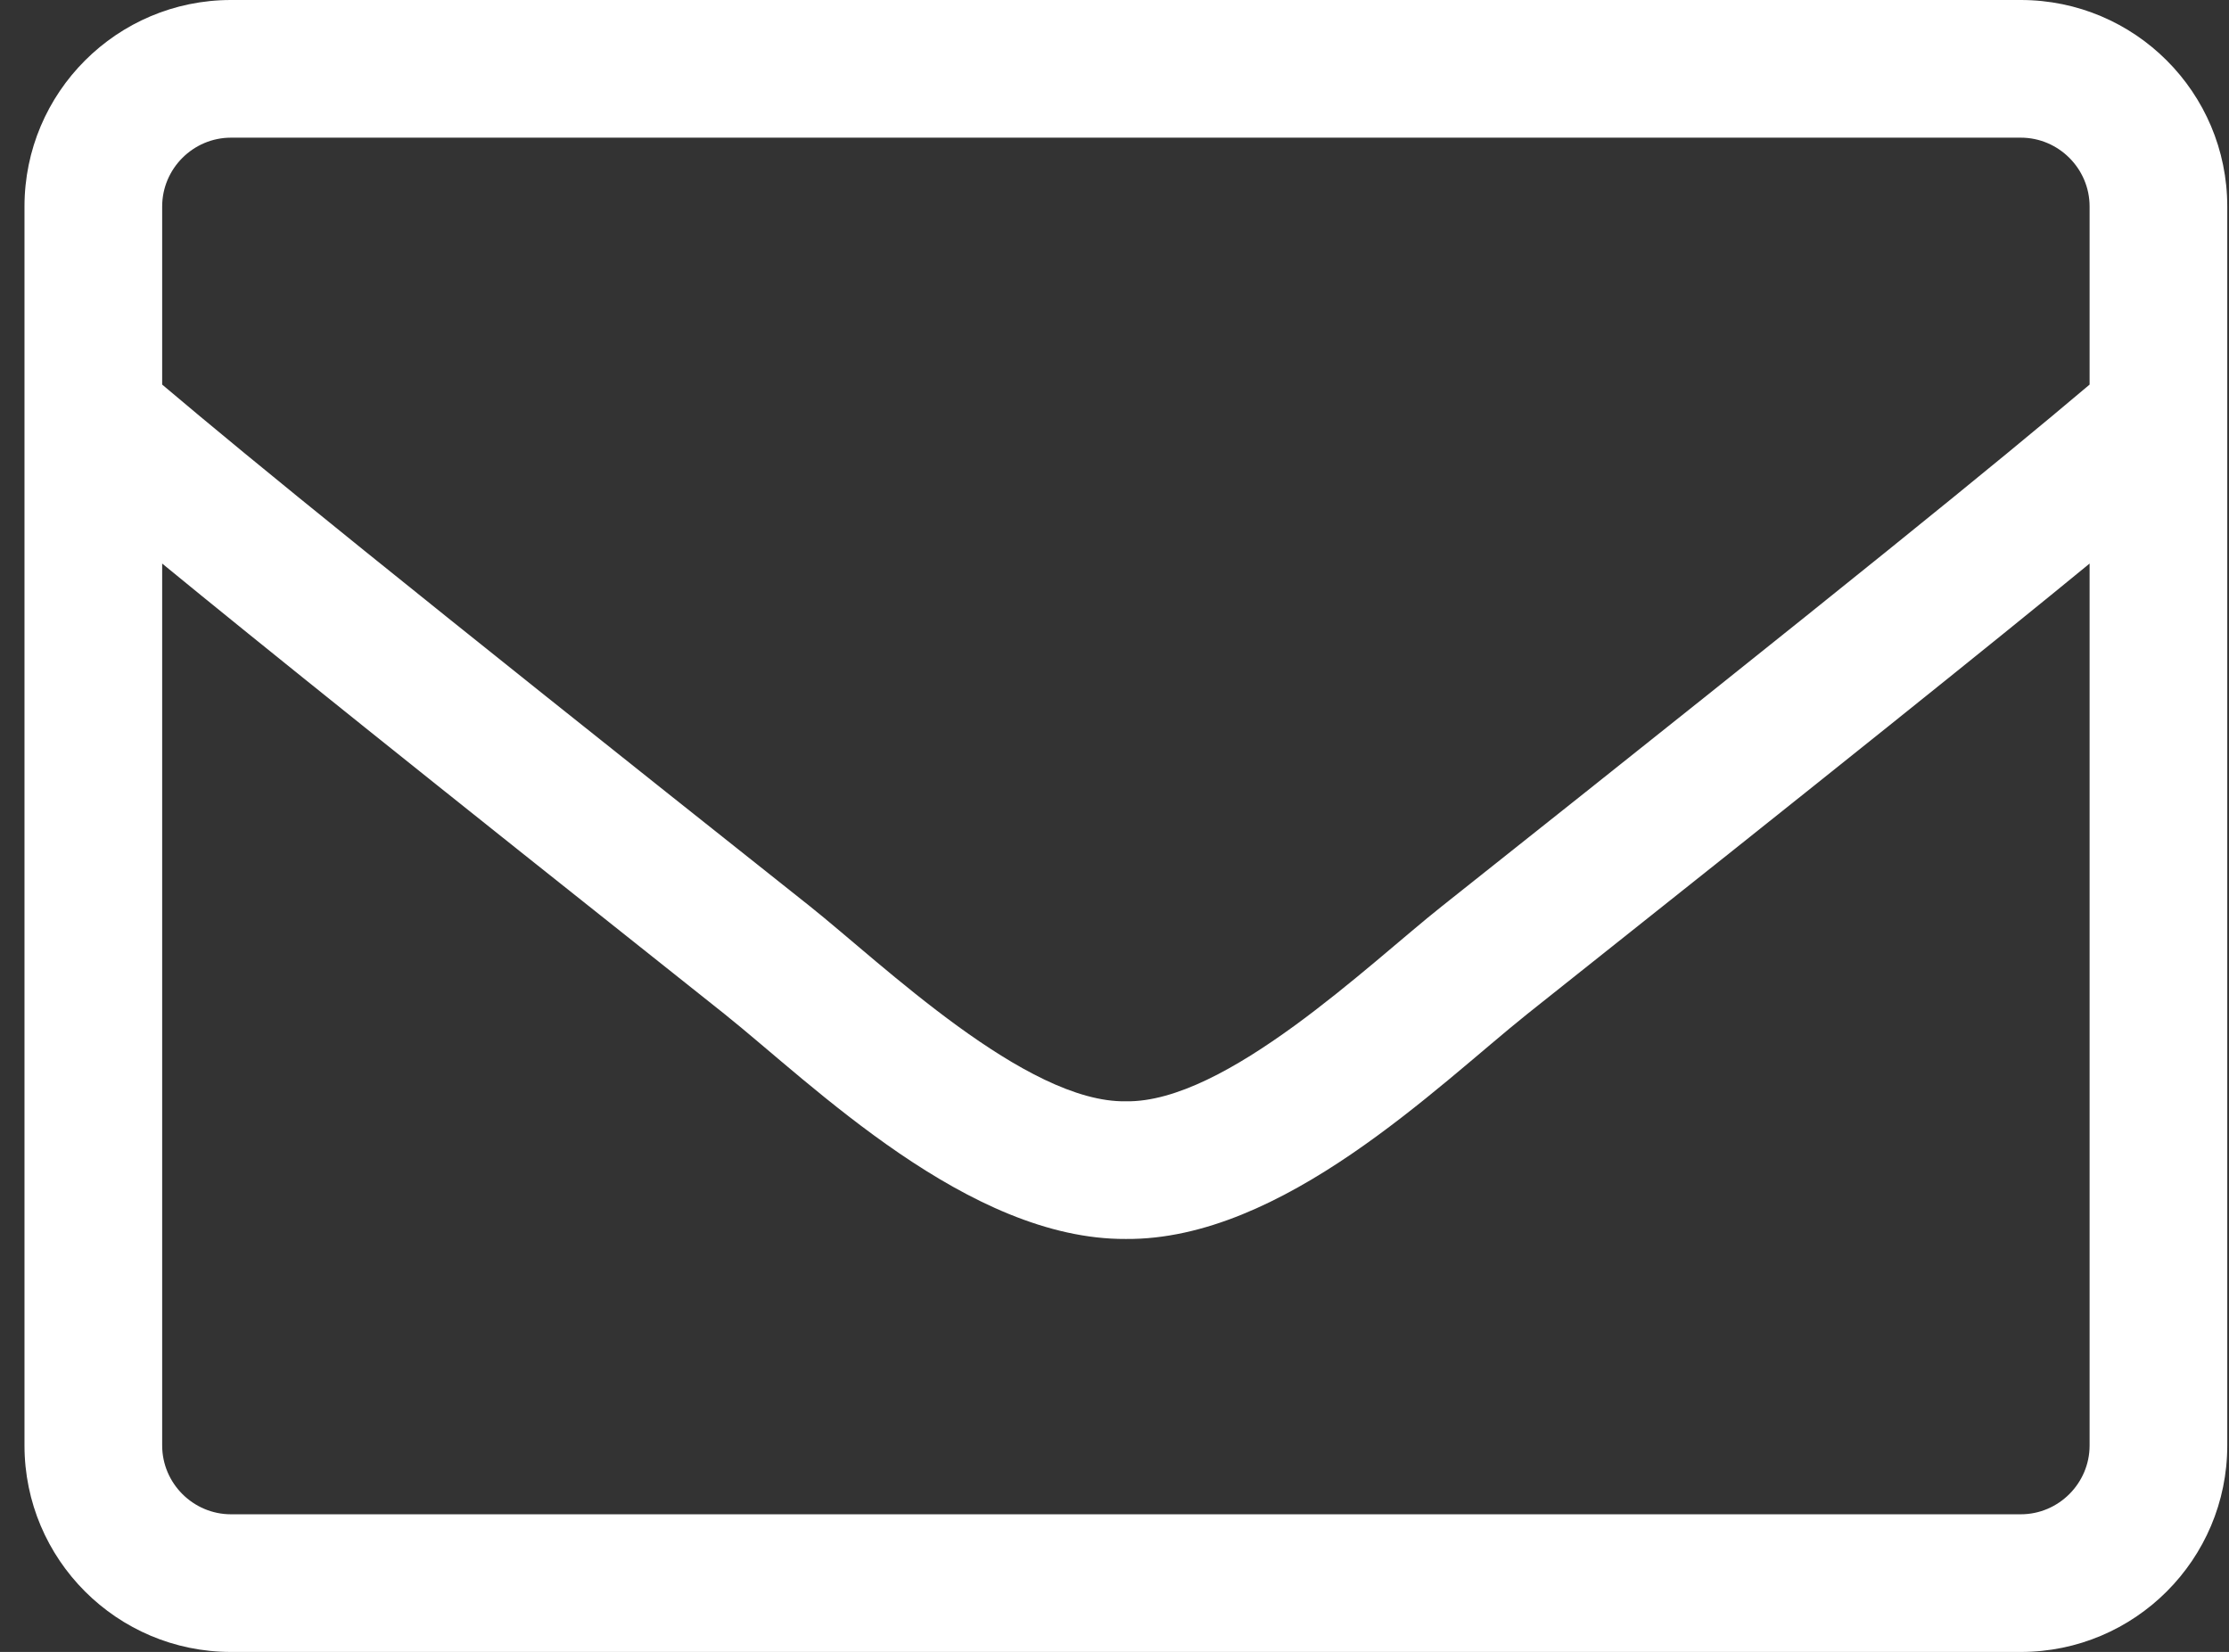
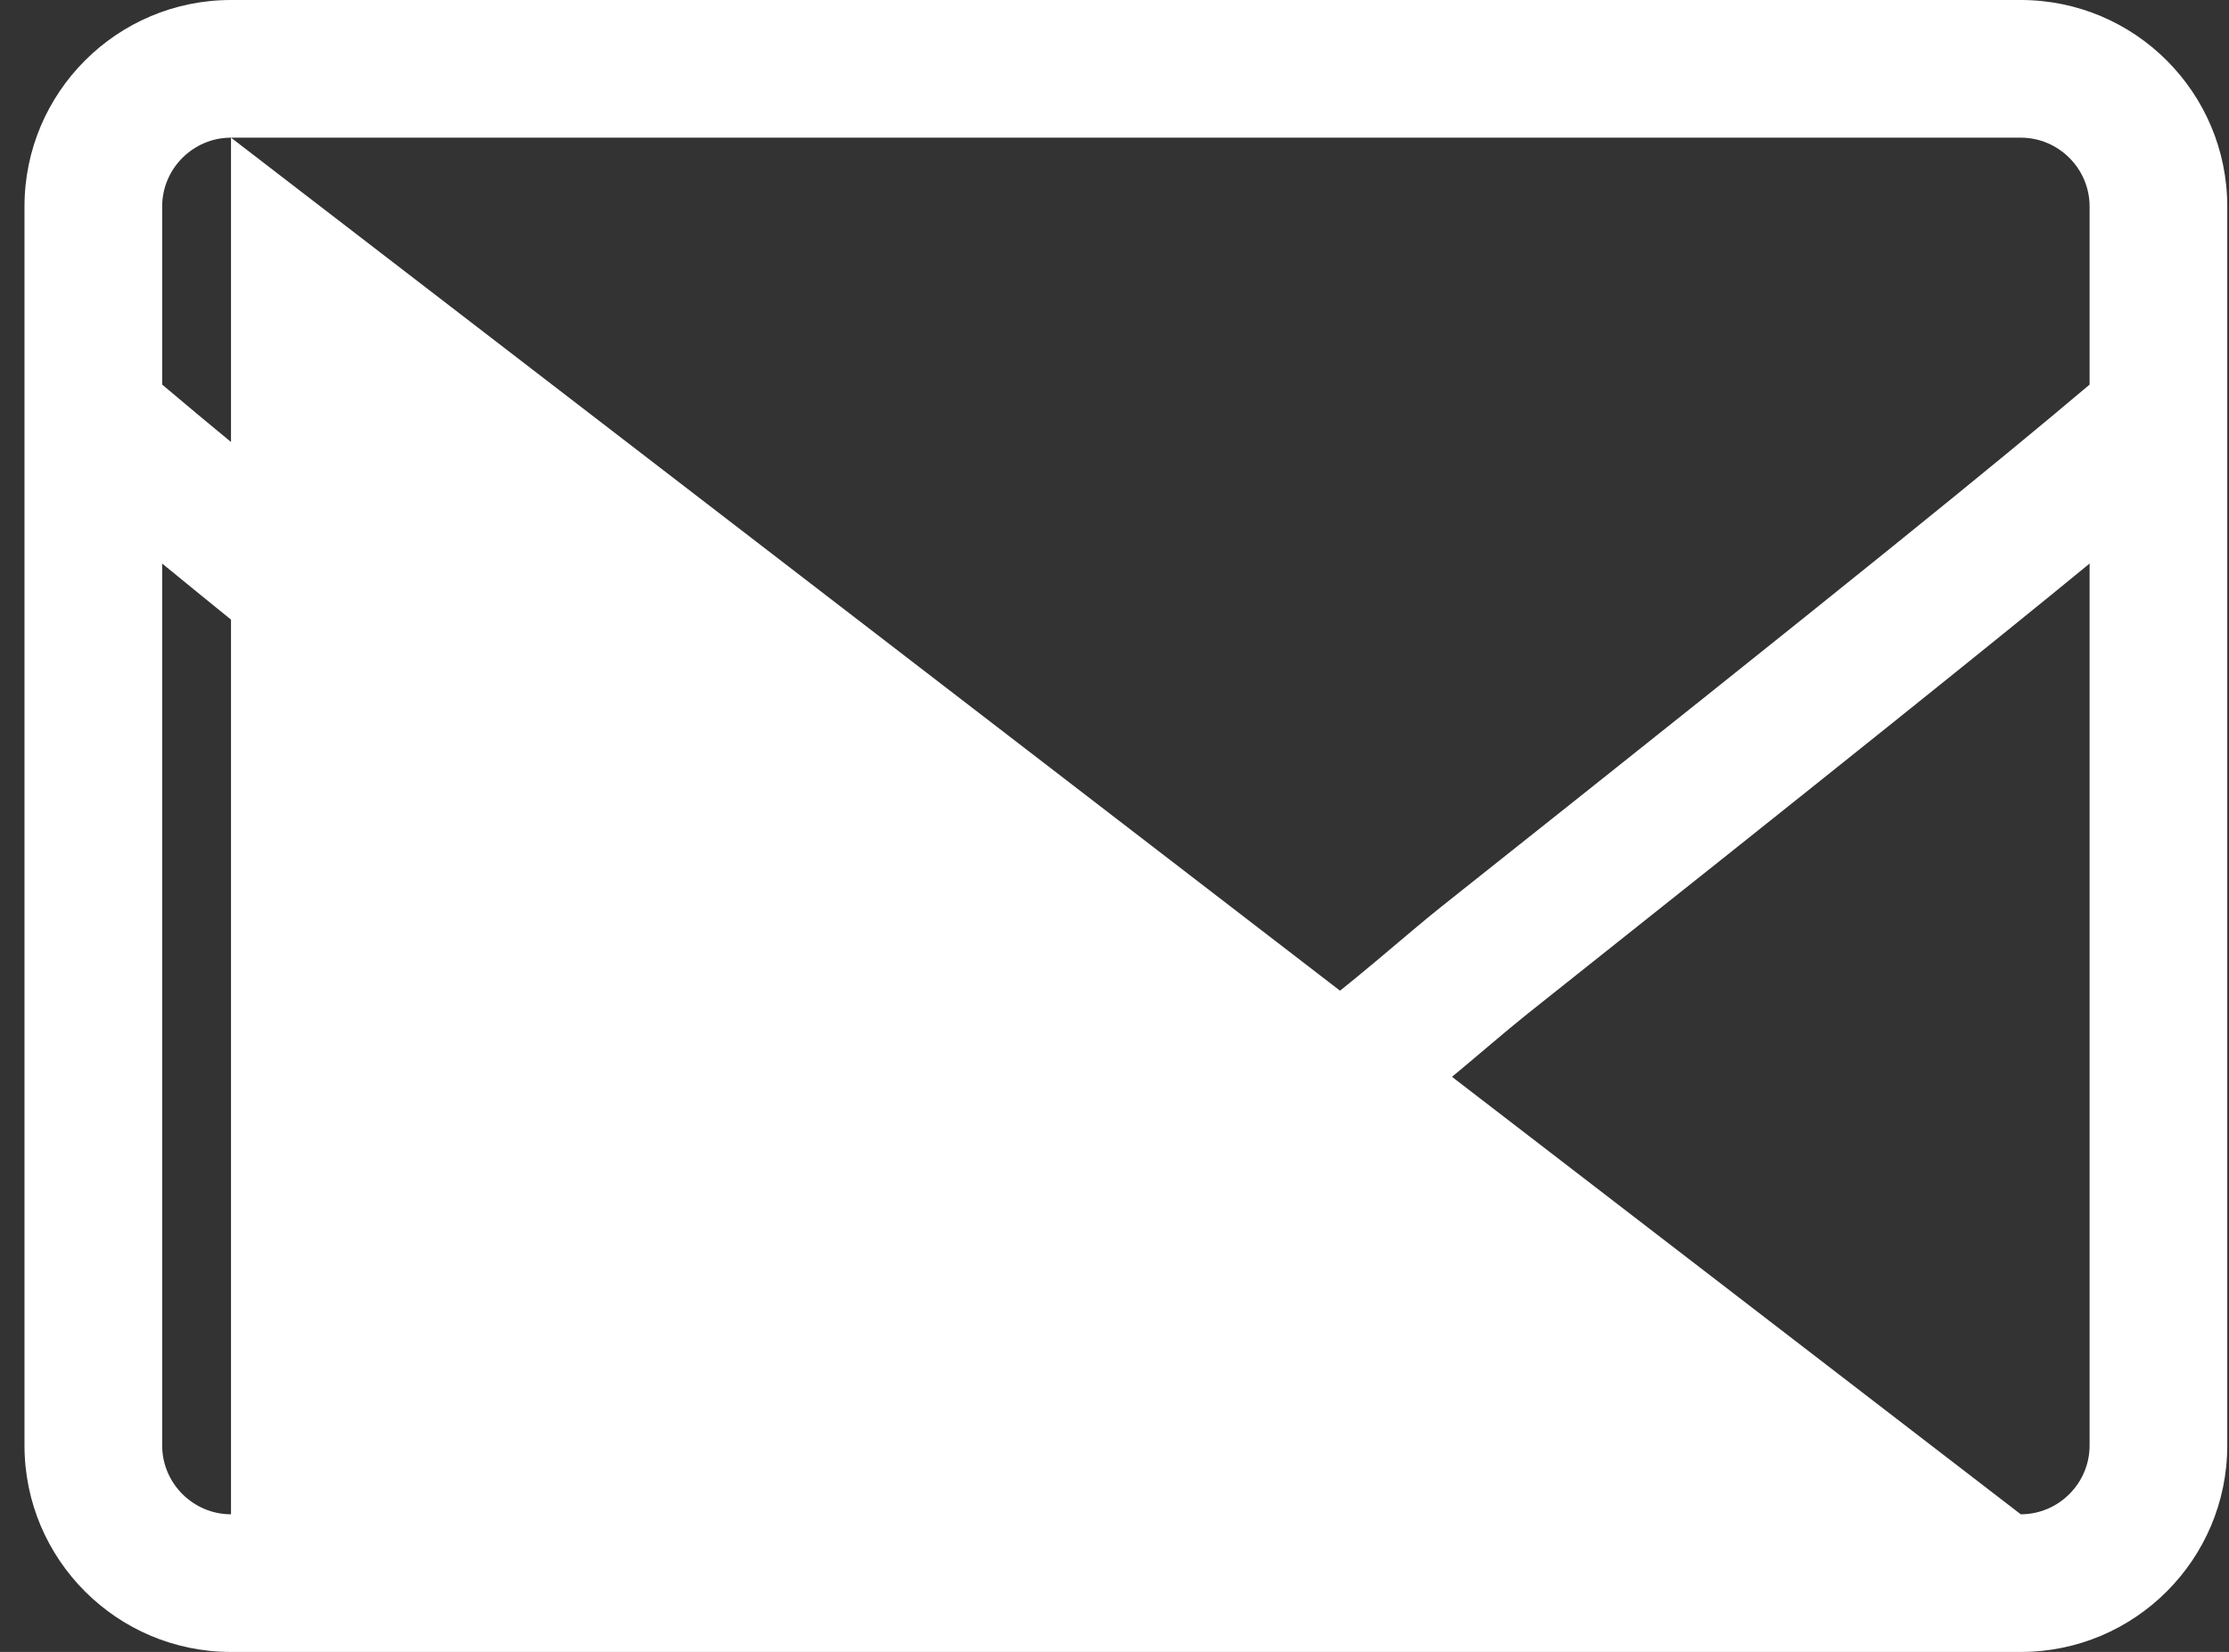
<svg xmlns="http://www.w3.org/2000/svg" width="85px" height="63px" viewBox="0 0 85 63" version="1.1">
  <rect x="0" y="0" width="85" height="63" fill="#333333" stroke="none" />
  <title>envelope</title>
  <desc>Created with Sketch.</desc>
  <g id="Symbols" stroke="none" stroke-width="1" fill="none" fill-rule="evenodd">
    <g id="contact" transform="translate(-648, -258)" fill="#FFFFFF" fill-rule="nonzero">
      <g id="email">
        <g transform="translate(588, 258)">
          <g id="envelope" transform="translate(60, 0)">
-             <path d="M77.059,0 L8.809,0 C4.462,0 0.934,3.527 0.934,7.875 L0.934,55.125 C0.934,59.473 4.462,63 8.809,63 L77.059,63 C81.407,63 84.934,59.473 84.934,55.125 L84.934,7.875 C84.934,3.527 81.407,0 77.059,0 Z M8.809,5.25 L77.059,5.25 C78.503,5.25 79.684,6.431 79.684,7.875 L79.684,14.667 C76.091,17.702 70.956,21.886 54.976,34.568 C52.204,36.766 46.741,42.066 42.934,42 C39.128,42.066 33.648,36.766 30.892,34.568 C14.912,21.886 9.777,17.702 6.184,14.667 L6.184,7.875 C6.184,6.431 7.366,5.25 8.809,5.25 Z M77.059,57.75 L8.809,57.75 C7.366,57.75 6.184,56.569 6.184,55.125 L6.184,21.492 C9.925,24.56 15.831,29.302 27.627,38.67 C30.991,41.36 36.93,47.283 42.934,47.25 C48.906,47.299 54.796,41.426 58.241,38.67 C70.037,29.302 75.944,24.56 79.684,21.492 L79.684,55.125 C79.684,56.569 78.503,57.75 77.059,57.75 Z" id="Shape" />
+             <path d="M77.059,0 L8.809,0 C4.462,0 0.934,3.527 0.934,7.875 L0.934,55.125 C0.934,59.473 4.462,63 8.809,63 L77.059,63 C81.407,63 84.934,59.473 84.934,55.125 L84.934,7.875 C84.934,3.527 81.407,0 77.059,0 Z M8.809,5.25 L77.059,5.25 C78.503,5.25 79.684,6.431 79.684,7.875 L79.684,14.667 C76.091,17.702 70.956,21.886 54.976,34.568 C52.204,36.766 46.741,42.066 42.934,42 C39.128,42.066 33.648,36.766 30.892,34.568 C14.912,21.886 9.777,17.702 6.184,14.667 L6.184,7.875 C6.184,6.431 7.366,5.25 8.809,5.25 Z L8.809,57.75 C7.366,57.75 6.184,56.569 6.184,55.125 L6.184,21.492 C9.925,24.56 15.831,29.302 27.627,38.67 C30.991,41.36 36.93,47.283 42.934,47.25 C48.906,47.299 54.796,41.426 58.241,38.67 C70.037,29.302 75.944,24.56 79.684,21.492 L79.684,55.125 C79.684,56.569 78.503,57.75 77.059,57.75 Z" id="Shape" />
          </g>
        </g>
      </g>
    </g>
  </g>
</svg>